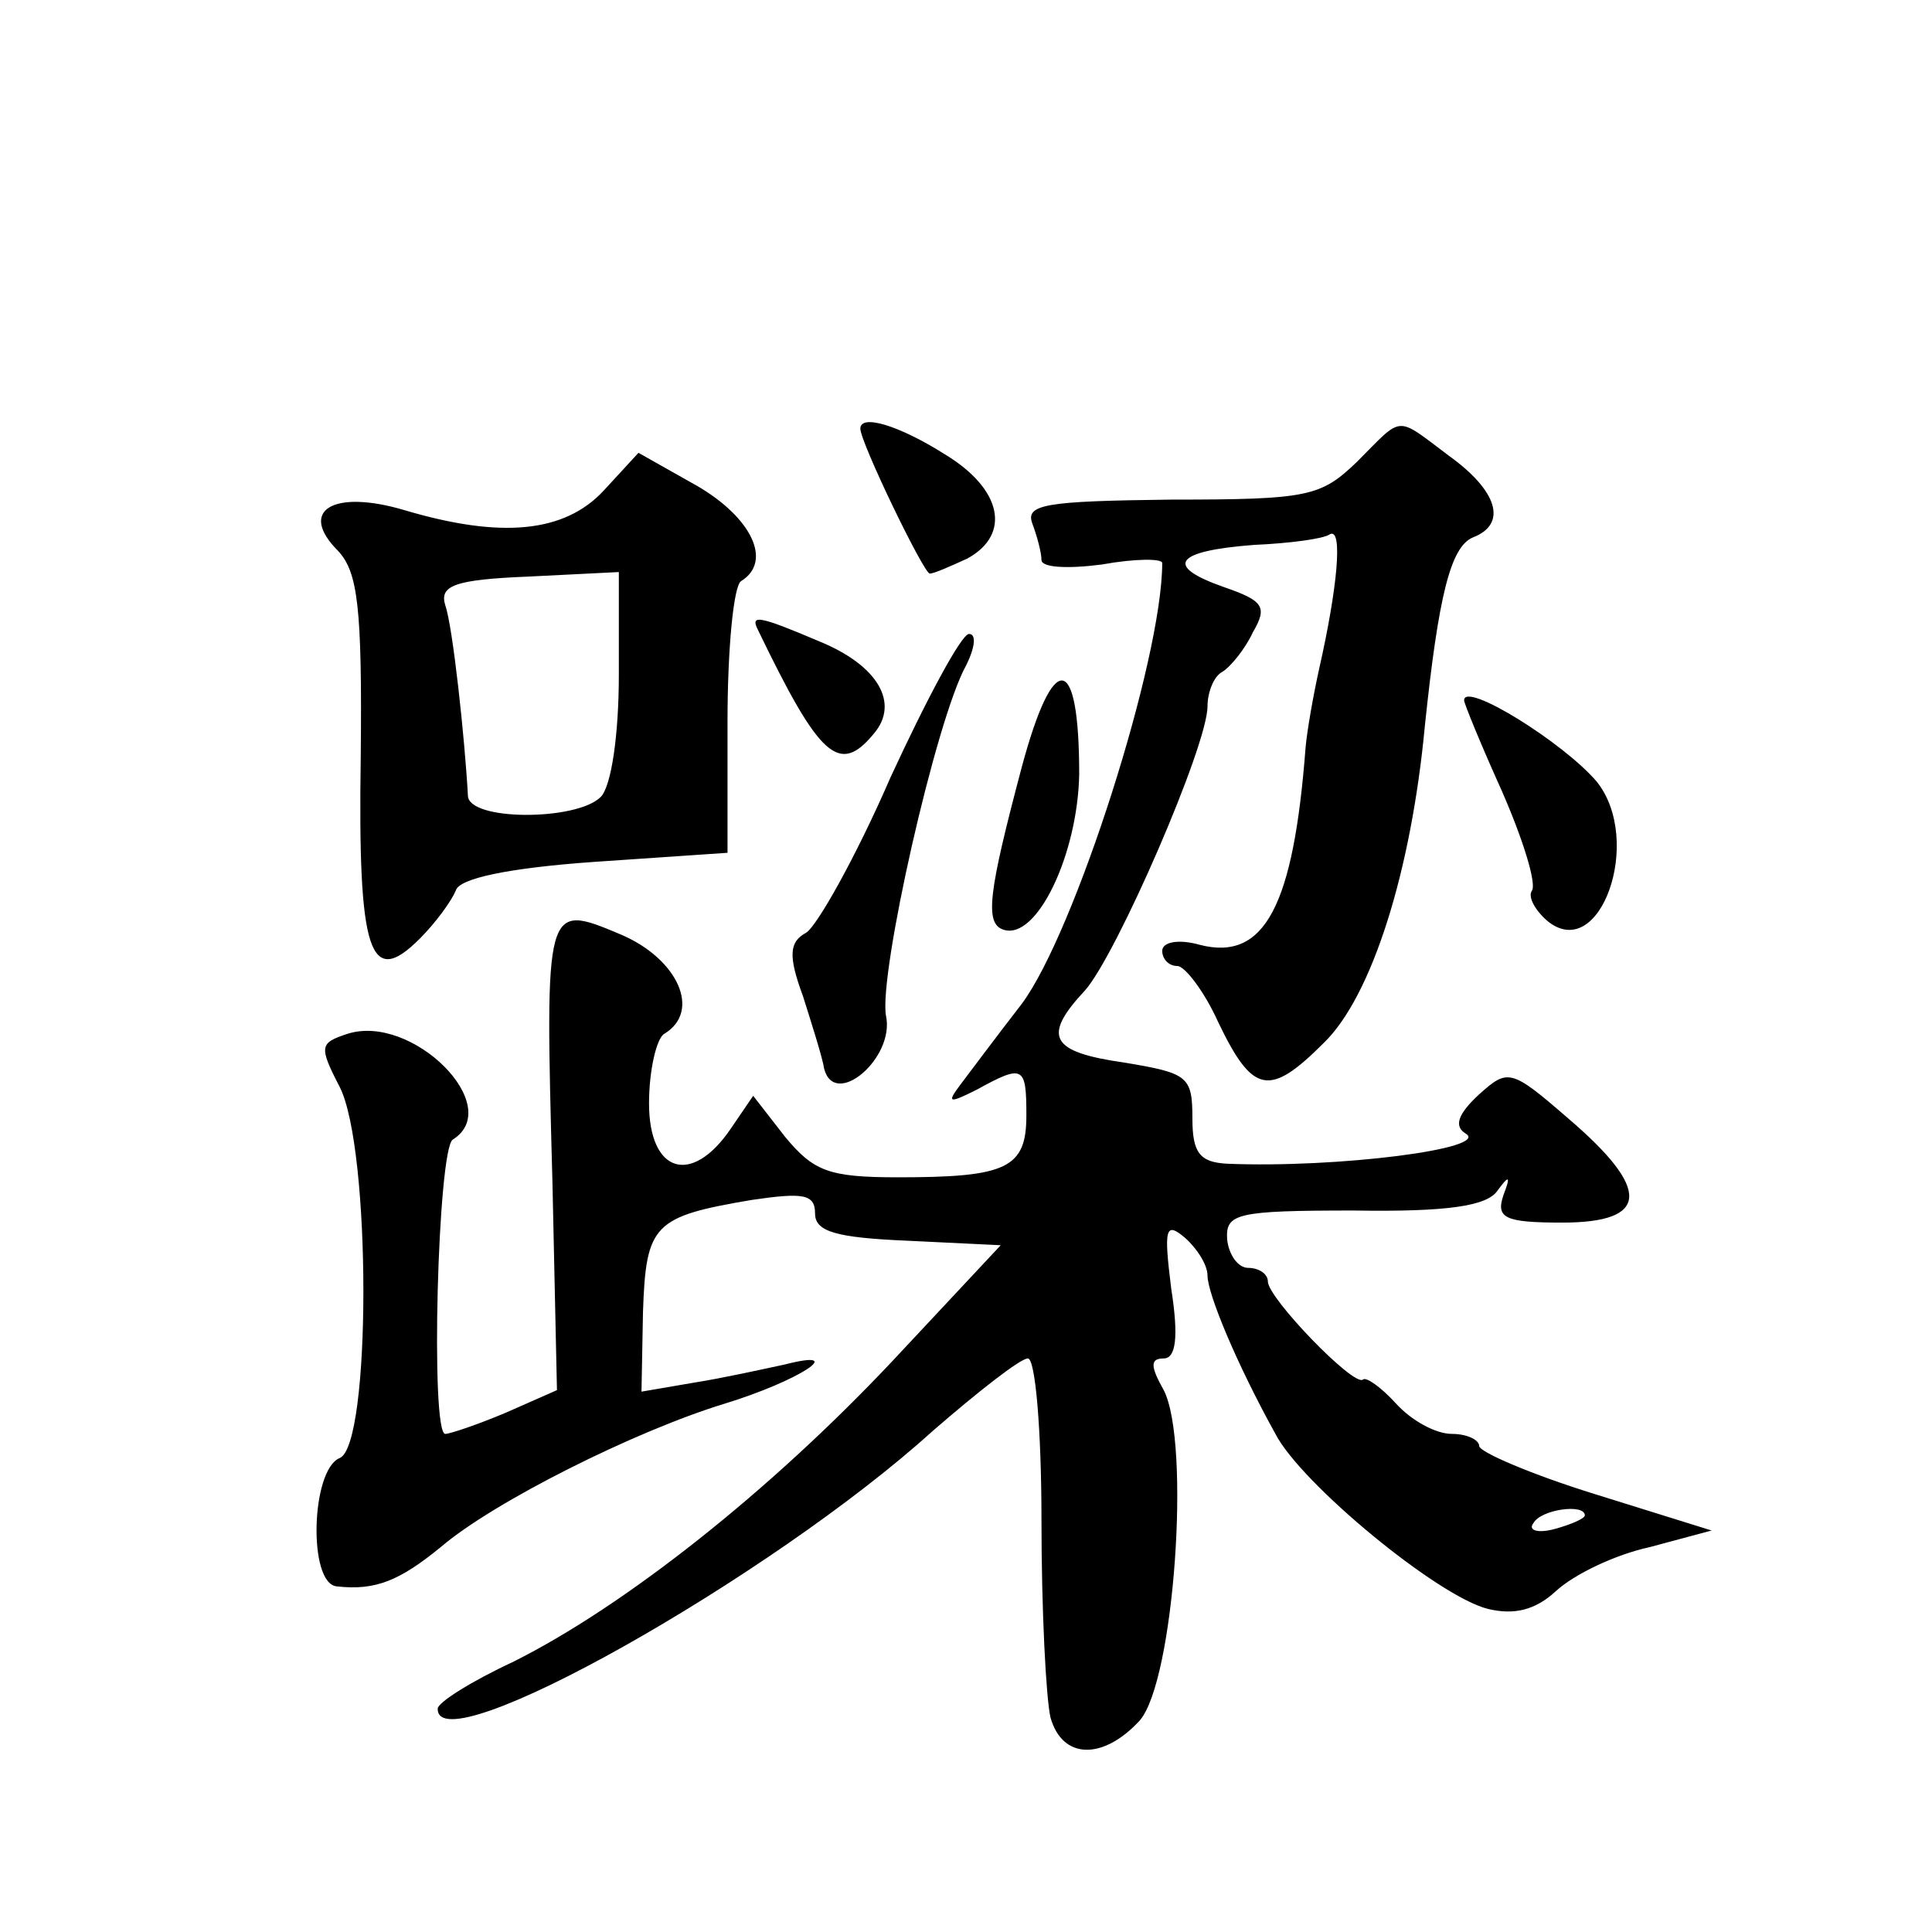
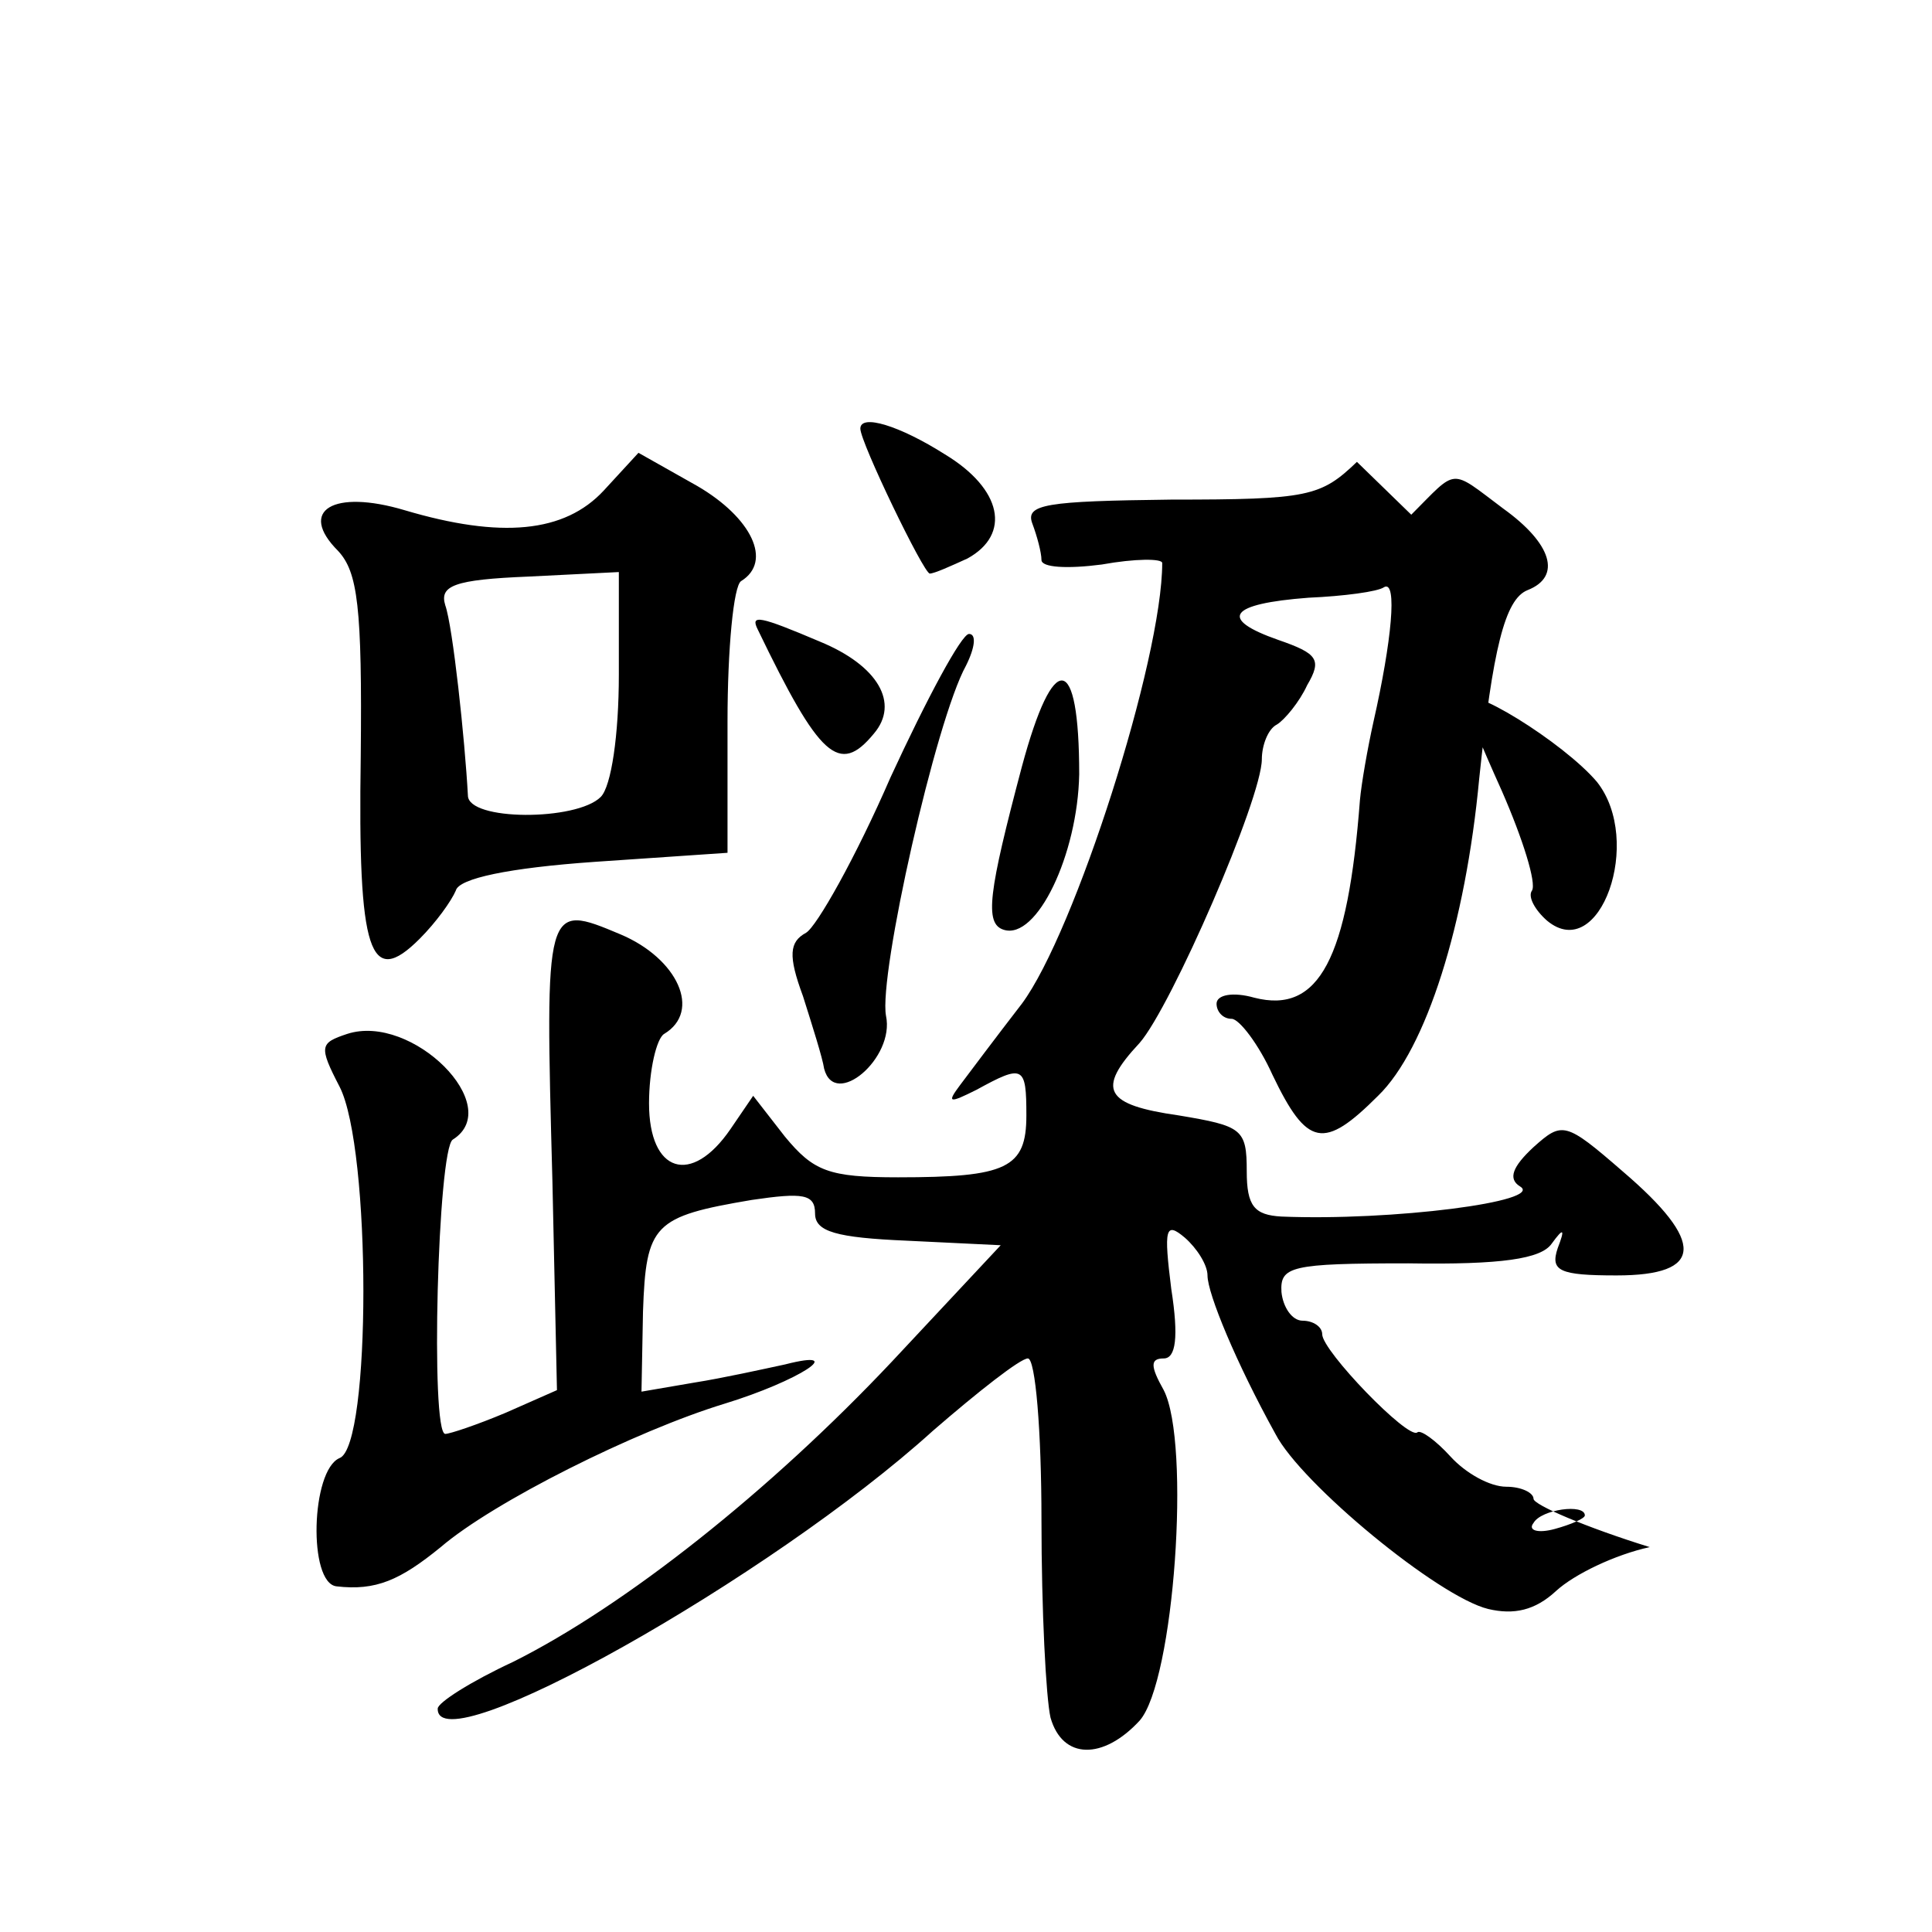
<svg xmlns="http://www.w3.org/2000/svg" version="1.0" width="128pt" height="128pt" viewBox="0 0 128 128" preserveAspectRatio="xMidYMid meet">
  <g transform="translate(0,128) scale(0.1,-0.1)" fill="#0" stroke="none">
-     <path d="M570 996 c0 -9 42 -96 46 -96 3 0 14 5 25 10 29 16 23 46 -15 69 -30 19 -56 27 -56 17z M899 974 c-24 -23 -32 -25 -123 -25 -83 -1 -97 -3 -92 -16 3 -8 6 -19 6 -24 0 -5 17 -6 40 -3 22 4 40 4 40 1 0 -64 -58 -245 -93 -292 -17 -22 -35 -46 -41 -54 -9 -12 -7 -12 11 -3 31 17 33 16 33 -17 0 -35 -13 -41 -85 -41 -46 0 -56 4 -75 27 l-21 27 -15 -22 c-26 -38 -54 -29 -54 17 0 22 5 43 10 46 25 15 9 50 -29 66 -50 21 -50 21 -45 -164 l3 -138 -34 -15 c-19 -8 -37 -14 -40 -14 -10 0 -5 189 5 195 35 22 -27 84 -70 70 -18 -6 -19 -8 -5 -35 21 -41 21 -238 0 -246 -19 -8 -21 -83 -2 -85 26 -3 42 4 69 26 35 30 129 77 188 95 49 15 83 37 40 26 -14 -3 -41 -9 -60 -12 l-35 -6 1 53 c2 58 7 63 72 74 34 5 42 4 42 -9 0 -12 14 -16 61 -18 l62 -3 -72 -77 c-81 -86 -177 -162 -251 -199 -28 -13 -50 -27 -50 -31 -1 -38 221 87 328 184 30 26 58 48 63 48 5 0 9 -48 9 -107 0 -60 3 -118 6 -131 8 -28 35 -28 59 -2 23 26 34 184 16 219 -9 16 -9 21 0 21 8 0 10 14 5 46 -5 40 -4 45 9 34 8 -7 15 -18 15 -25 0 -12 19 -58 45 -105 17 -33 108 -108 141 -116 17 -4 31 -1 45 12 12 11 39 24 62 29 l41 11 -77 24 c-42 13 -77 28 -77 32 0 4 -8 8 -18 8 -11 0 -27 9 -37 20 -10 11 -20 18 -22 16 -6 -5 -63 54 -63 65 0 5 -6 9 -13 9 -7 0 -13 9 -14 19 -1 17 6 19 84 19 62 -1 88 3 95 13 8 11 9 10 4 -3 -5 -15 1 -18 39 -18 58 0 59 22 4 69 -38 33 -40 33 -59 16 -14 -13 -17 -21 -9 -26 17 -10 -85 -23 -158 -20 -18 1 -23 7 -23 30 0 28 -3 30 -45 37 -49 7 -55 17 -26 48 21 24 81 162 81 188 0 9 4 20 10 23 5 3 15 15 20 26 10 17 7 21 -19 30 -40 14 -33 24 20 28 23 1 46 4 50 7 9 5 5 -36 -7 -89 -4 -18 -8 -41 -9 -52 -8 -105 -27 -142 -70 -131 -14 4 -25 2 -25 -4 0 -5 4 -10 10 -10 5 0 18 -17 27 -37 23 -48 34 -50 70 -14 32 31 58 114 67 210 9 86 17 119 32 125 23 9 16 31 -16 54 -36 27 -30 27 -61 -4z m151 -698 c0 -2 -9 -6 -20 -9 -11 -3 -18 -1 -14 4 5 9 34 13 34 5z M400 955 c-26 -28 -68 -32 -132 -13 -47 14 -71 0 -44 -27 13 -14 16 -37 15 -136 -2 -131 6 -154 39 -121 11 11 21 25 24 32 2 8 35 15 92 19 l88 6 0 87 c0 48 4 90 9 93 21 13 7 42 -29 63 l-39 22 -23 -25z m10 -122 c0 -40 -5 -74 -12 -81 -16 -16 -88 -16 -88 1 -2 37 -10 112 -15 126 -4 13 6 17 55 19 l60 3 0 -68z M502 863 c41 -85 54 -97 77 -69 17 20 3 45 -36 61 -40 17 -46 18 -41 8z M590 765 c-23 -53 -49 -99 -56 -103 -11 -6 -12 -15 -2 -42 6 -19 13 -41 14 -48 7 -27 47 7 41 35 -5 27 33 196 53 232 6 12 7 21 2 21 -5 0 -28 -43 -52 -95z M677 772 c-22 -83 -25 -104 -12 -108 22 -7 49 50 50 103 0 81 -17 83 -38 5z M970 816 c0 -2 11 -29 25 -60 14 -32 23 -61 20 -66 -3 -4 2 -13 10 -20 35 -29 64 53 33 92 -22 26 -88 67 -88 54z" />
+     <path d="M570 996 c0 -9 42 -96 46 -96 3 0 14 5 25 10 29 16 23 46 -15 69 -30 19 -56 27 -56 17z M899 974 c-24 -23 -32 -25 -123 -25 -83 -1 -97 -3 -92 -16 3 -8 6 -19 6 -24 0 -5 17 -6 40 -3 22 4 40 4 40 1 0 -64 -58 -245 -93 -292 -17 -22 -35 -46 -41 -54 -9 -12 -7 -12 11 -3 31 17 33 16 33 -17 0 -35 -13 -41 -85 -41 -46 0 -56 4 -75 27 l-21 27 -15 -22 c-26 -38 -54 -29 -54 17 0 22 5 43 10 46 25 15 9 50 -29 66 -50 21 -50 21 -45 -164 l3 -138 -34 -15 c-19 -8 -37 -14 -40 -14 -10 0 -5 189 5 195 35 22 -27 84 -70 70 -18 -6 -19 -8 -5 -35 21 -41 21 -238 0 -246 -19 -8 -21 -83 -2 -85 26 -3 42 4 69 26 35 30 129 77 188 95 49 15 83 37 40 26 -14 -3 -41 -9 -60 -12 l-35 -6 1 53 c2 58 7 63 72 74 34 5 42 4 42 -9 0 -12 14 -16 61 -18 l62 -3 -72 -77 c-81 -86 -177 -162 -251 -199 -28 -13 -50 -27 -50 -31 -1 -38 221 87 328 184 30 26 58 48 63 48 5 0 9 -48 9 -107 0 -60 3 -118 6 -131 8 -28 35 -28 59 -2 23 26 34 184 16 219 -9 16 -9 21 0 21 8 0 10 14 5 46 -5 40 -4 45 9 34 8 -7 15 -18 15 -25 0 -12 19 -58 45 -105 17 -33 108 -108 141 -116 17 -4 31 -1 45 12 12 11 39 24 62 29 c-42 13 -77 28 -77 32 0 4 -8 8 -18 8 -11 0 -27 9 -37 20 -10 11 -20 18 -22 16 -6 -5 -63 54 -63 65 0 5 -6 9 -13 9 -7 0 -13 9 -14 19 -1 17 6 19 84 19 62 -1 88 3 95 13 8 11 9 10 4 -3 -5 -15 1 -18 39 -18 58 0 59 22 4 69 -38 33 -40 33 -59 16 -14 -13 -17 -21 -9 -26 17 -10 -85 -23 -158 -20 -18 1 -23 7 -23 30 0 28 -3 30 -45 37 -49 7 -55 17 -26 48 21 24 81 162 81 188 0 9 4 20 10 23 5 3 15 15 20 26 10 17 7 21 -19 30 -40 14 -33 24 20 28 23 1 46 4 50 7 9 5 5 -36 -7 -89 -4 -18 -8 -41 -9 -52 -8 -105 -27 -142 -70 -131 -14 4 -25 2 -25 -4 0 -5 4 -10 10 -10 5 0 18 -17 27 -37 23 -48 34 -50 70 -14 32 31 58 114 67 210 9 86 17 119 32 125 23 9 16 31 -16 54 -36 27 -30 27 -61 -4z m151 -698 c0 -2 -9 -6 -20 -9 -11 -3 -18 -1 -14 4 5 9 34 13 34 5z M400 955 c-26 -28 -68 -32 -132 -13 -47 14 -71 0 -44 -27 13 -14 16 -37 15 -136 -2 -131 6 -154 39 -121 11 11 21 25 24 32 2 8 35 15 92 19 l88 6 0 87 c0 48 4 90 9 93 21 13 7 42 -29 63 l-39 22 -23 -25z m10 -122 c0 -40 -5 -74 -12 -81 -16 -16 -88 -16 -88 1 -2 37 -10 112 -15 126 -4 13 6 17 55 19 l60 3 0 -68z M502 863 c41 -85 54 -97 77 -69 17 20 3 45 -36 61 -40 17 -46 18 -41 8z M590 765 c-23 -53 -49 -99 -56 -103 -11 -6 -12 -15 -2 -42 6 -19 13 -41 14 -48 7 -27 47 7 41 35 -5 27 33 196 53 232 6 12 7 21 2 21 -5 0 -28 -43 -52 -95z M677 772 c-22 -83 -25 -104 -12 -108 22 -7 49 50 50 103 0 81 -17 83 -38 5z M970 816 c0 -2 11 -29 25 -60 14 -32 23 -61 20 -66 -3 -4 2 -13 10 -20 35 -29 64 53 33 92 -22 26 -88 67 -88 54z" />
  </g>
</svg>